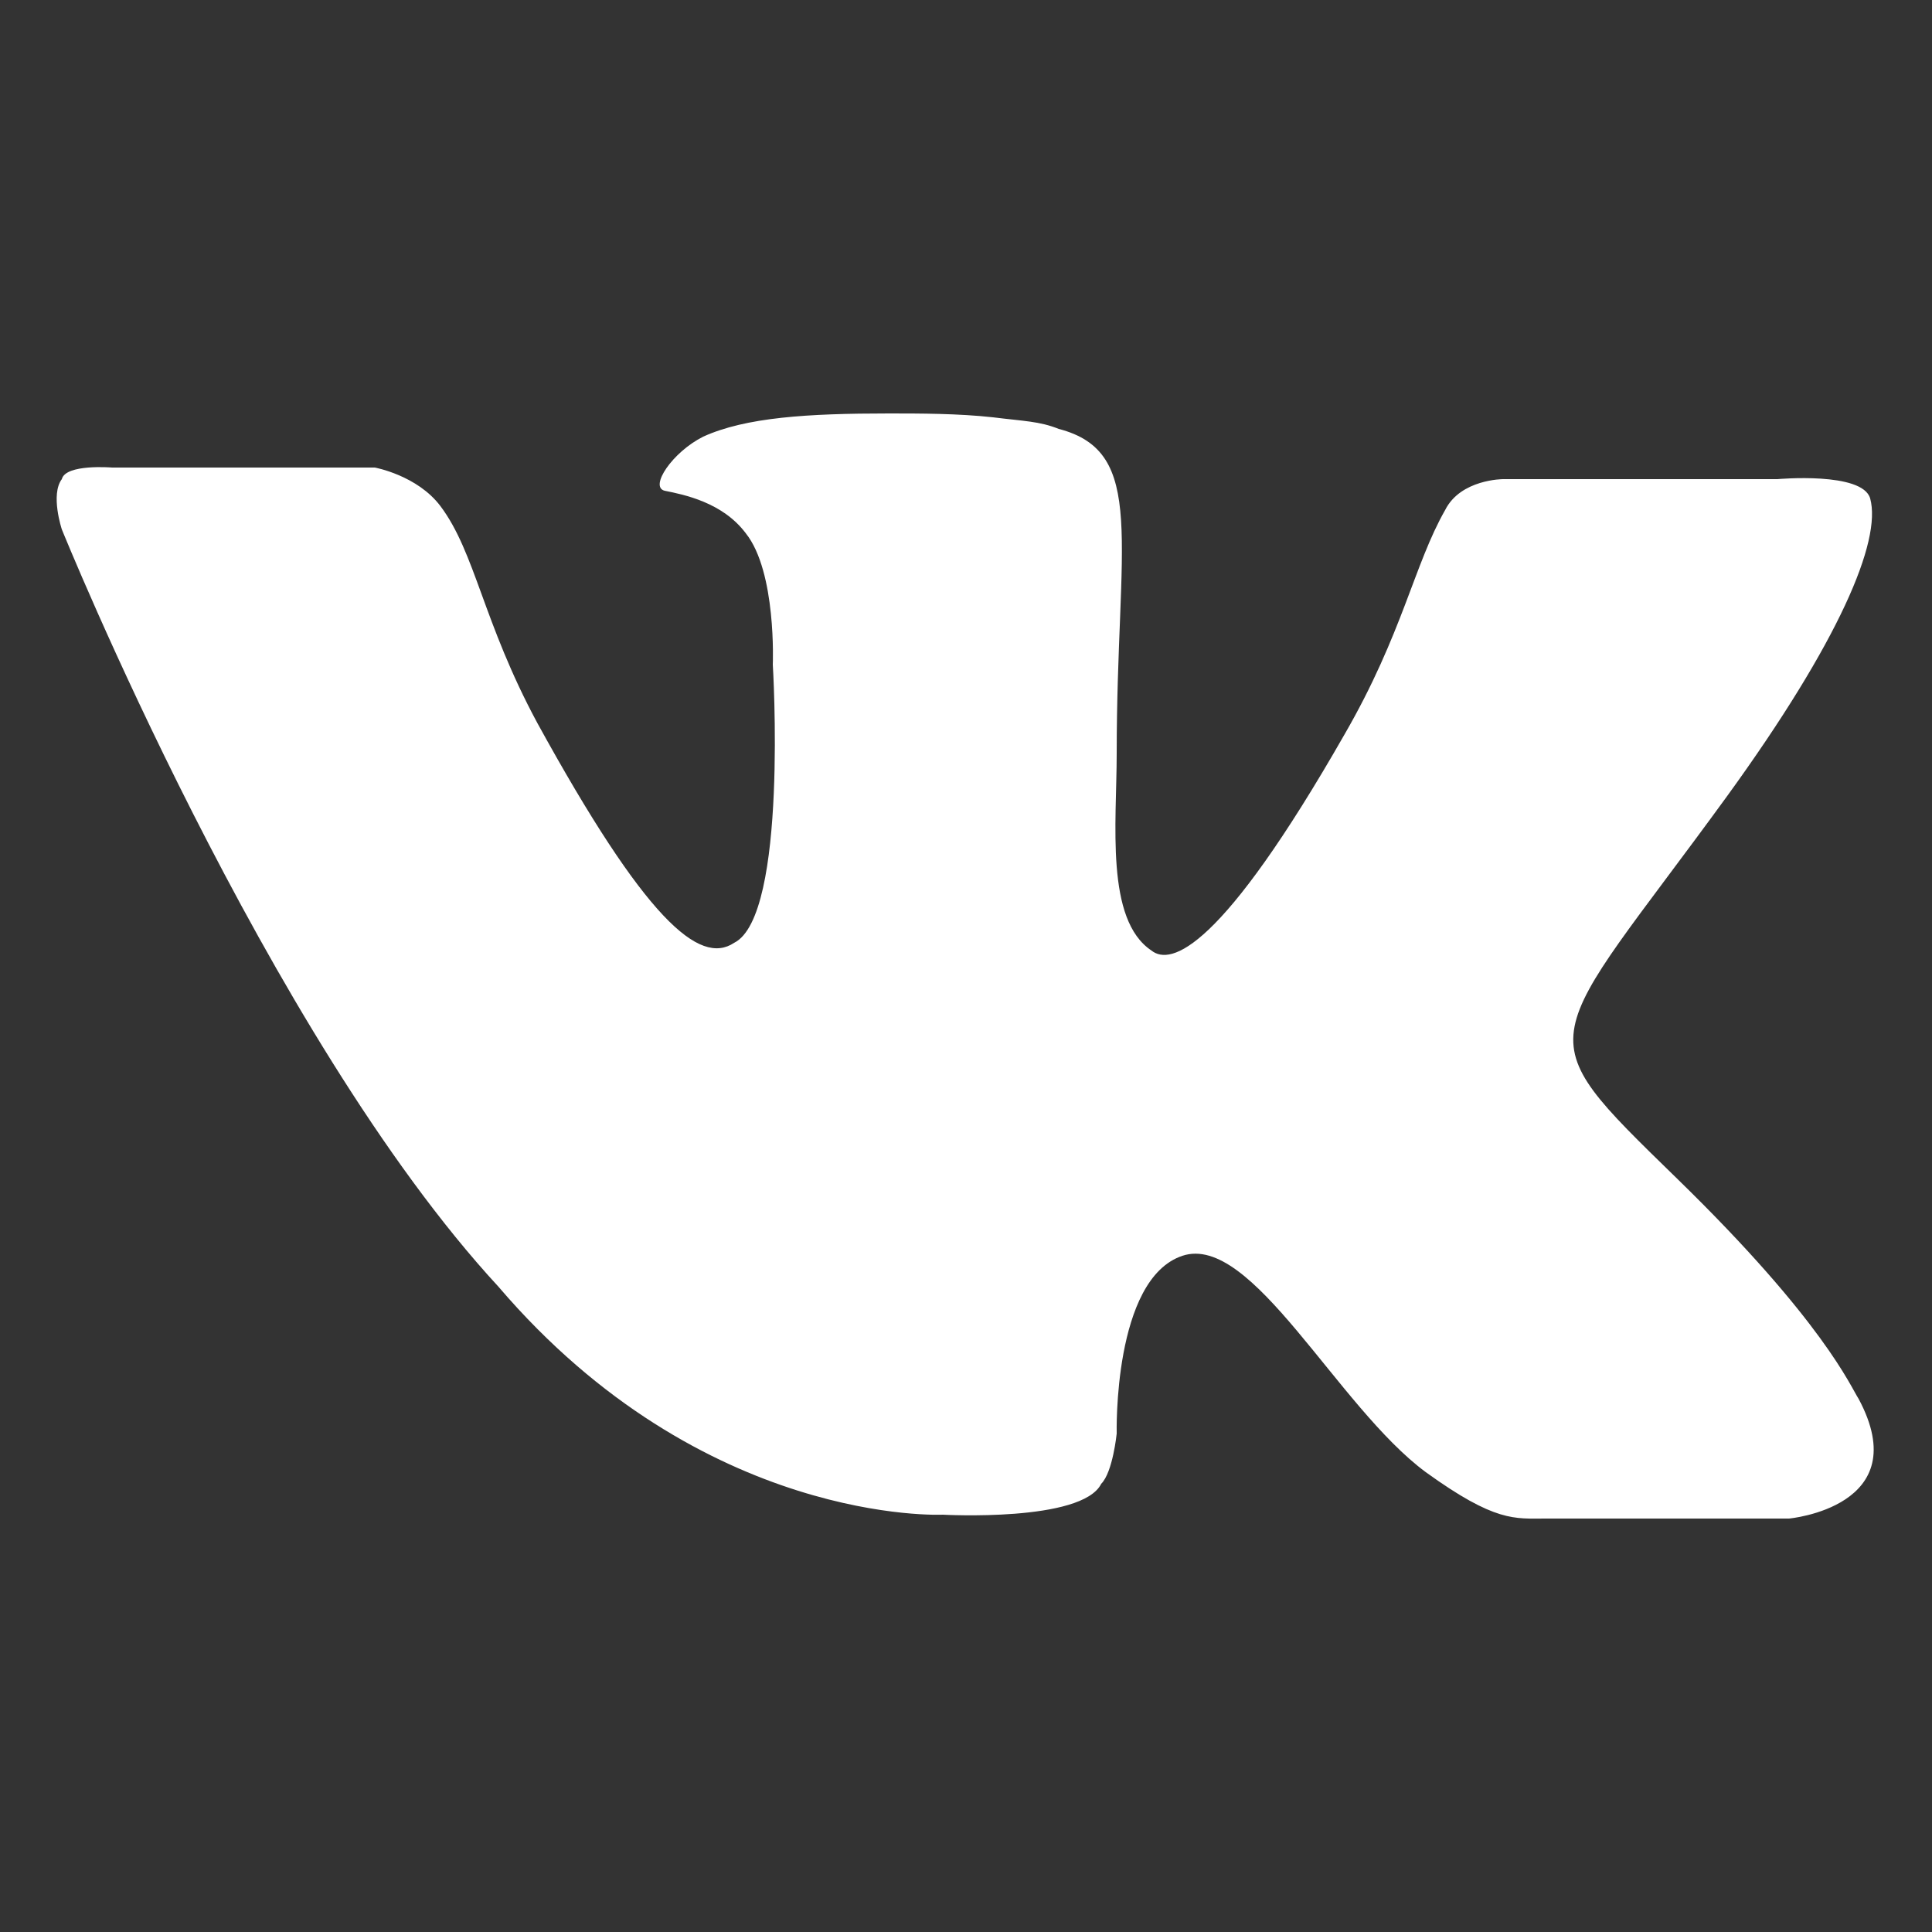
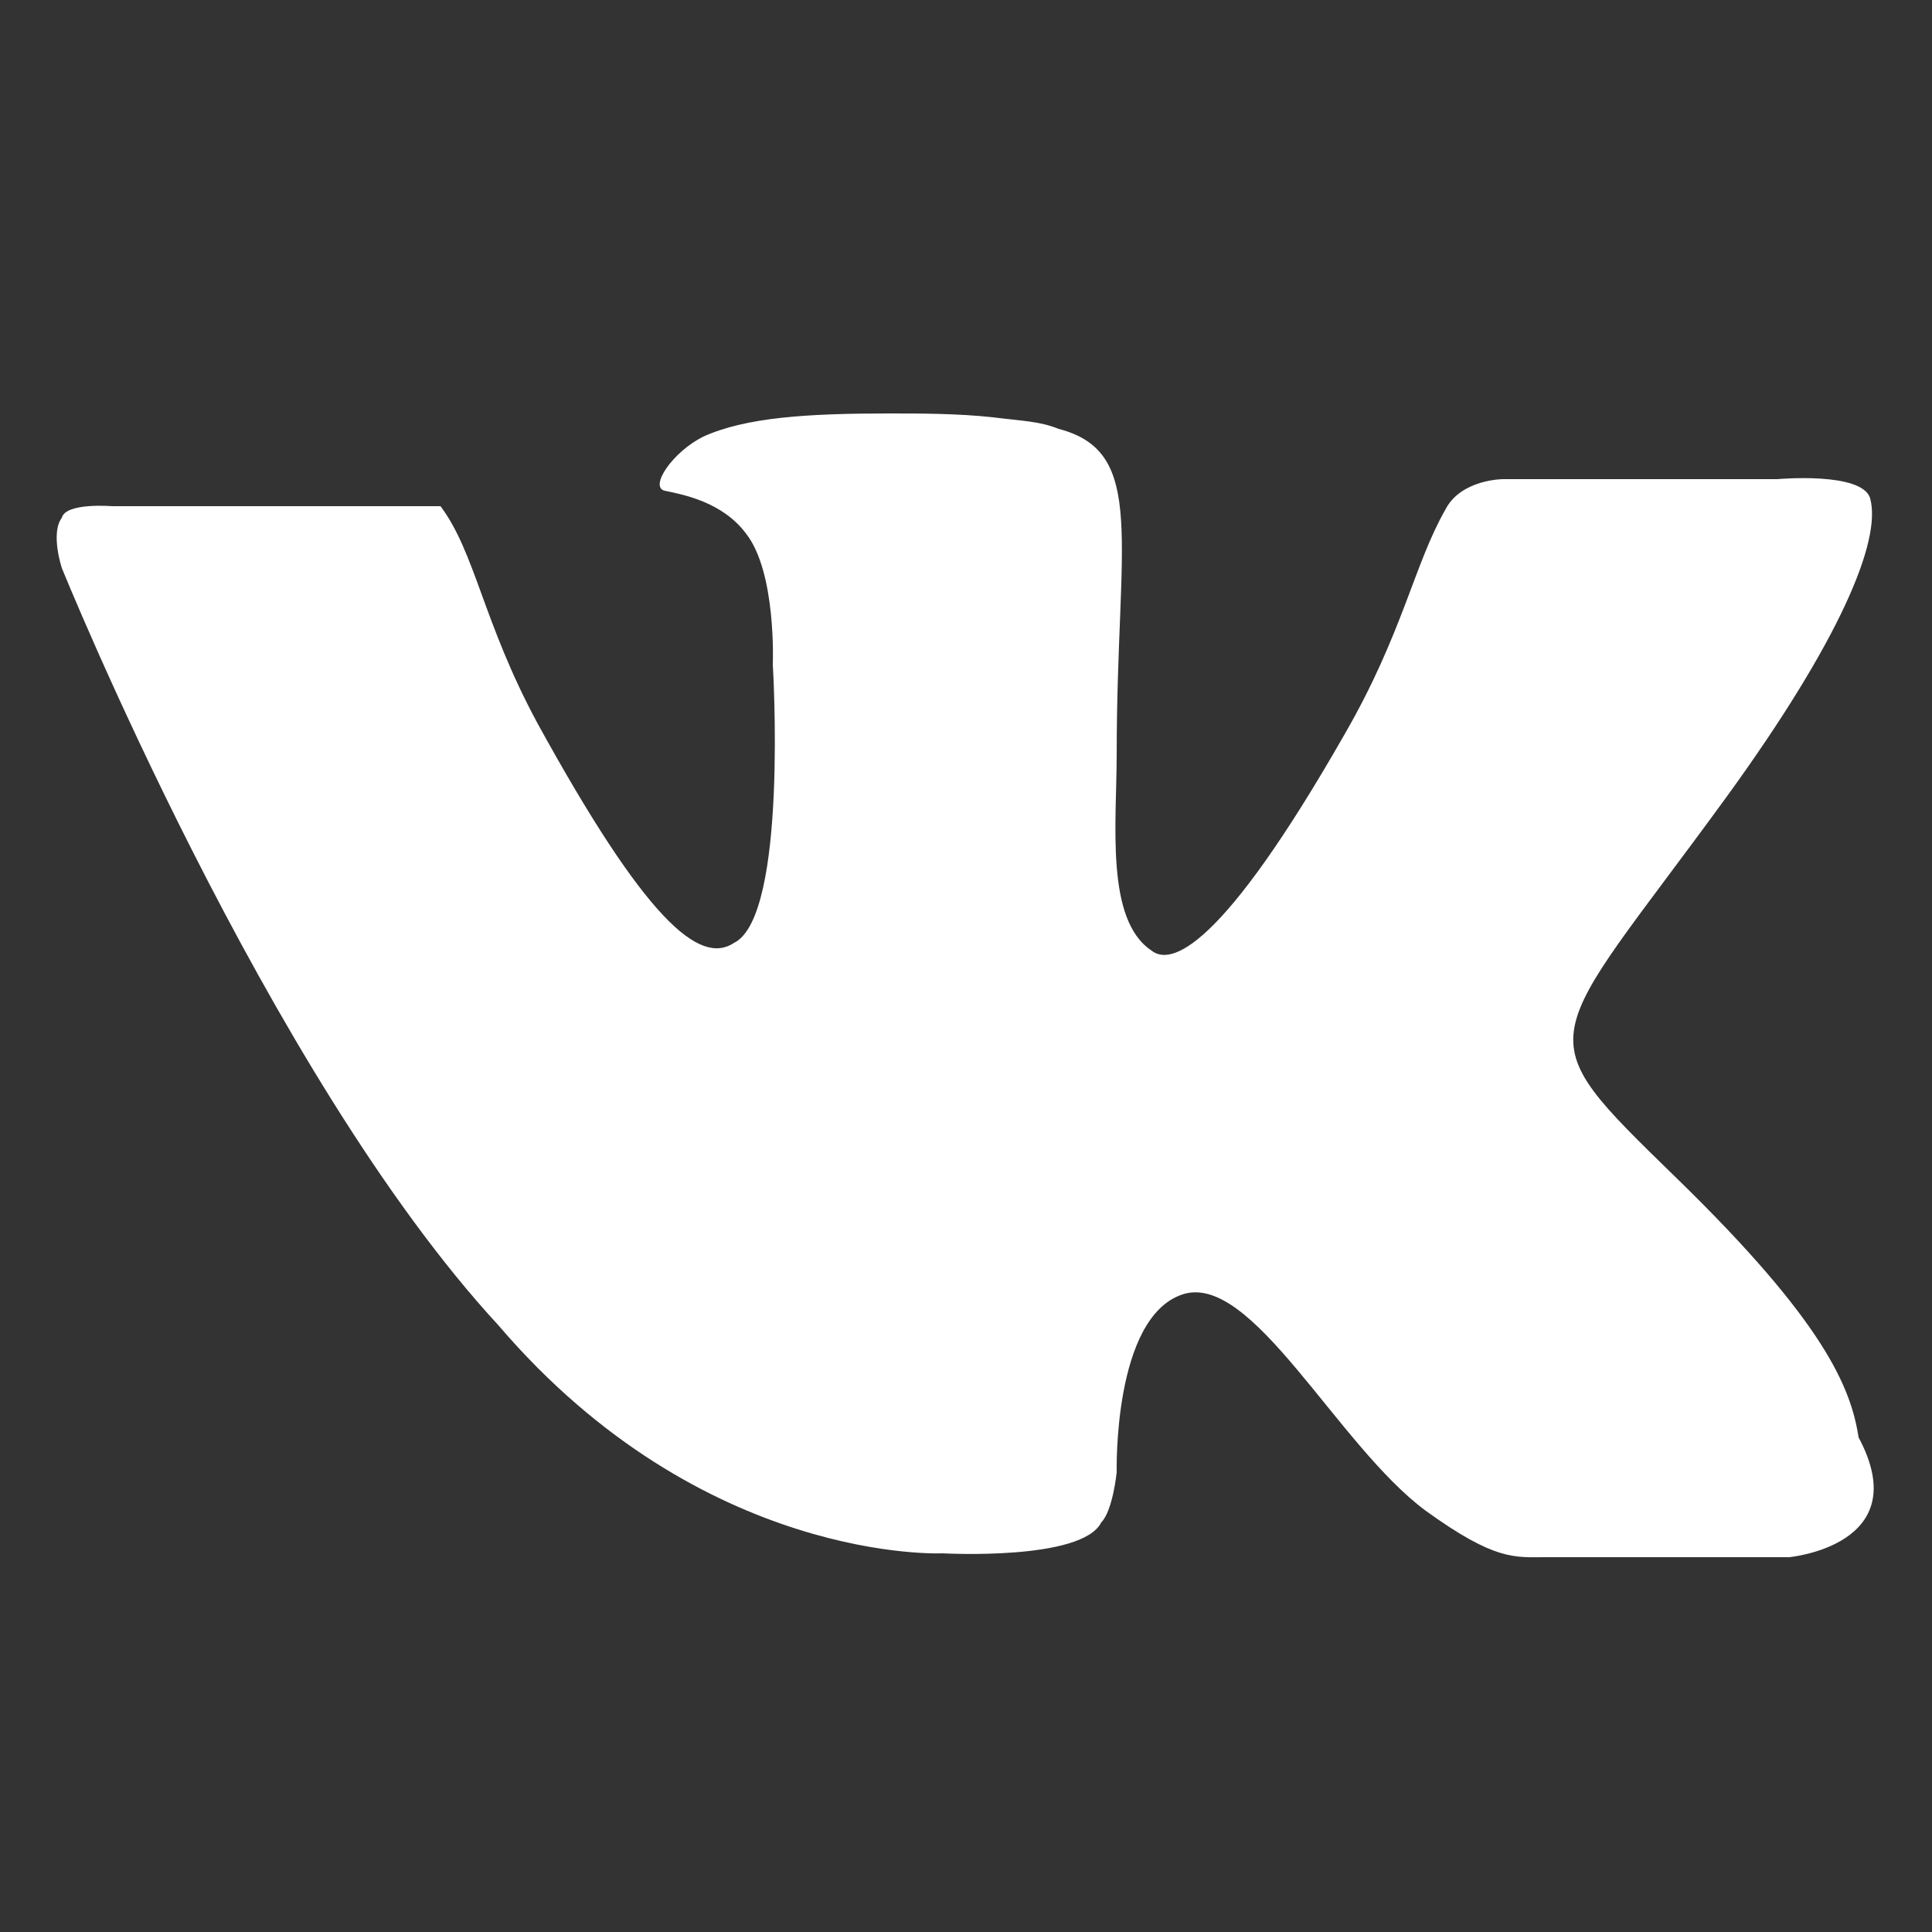
<svg xmlns="http://www.w3.org/2000/svg" id="Layer_1" x="0px" y="0px" viewBox="0 0 50 50" style="enable-background:new 0 0 50 50;" xml:space="preserve">
  <rect x="0" y="0" width="50" height="50" fill="#333333" stroke="none" />
  <style type="text/css"> .st0{fill:#FFFFFF;} </style>
  <g>
-     <path class="st0" d="M43.4,30.5c-4-3.9-3.5-3.3,1.3-9.9c2.9-4,4-6.6,3.7-7.7c-0.2-0.7-2.4-0.5-2.4-0.5h-7.1c0,0-1.1,0-1.5,0.8 c-0.8,1.4-1.1,3.2-2.6,5.8c-3.2,5.6-4.5,6-5,5.6c-1.2-0.8-0.9-3.3-0.9-5.1c0-5.5,0.8-7.8-1.5-8.4c-0.5-0.2-0.9-0.2-1.7-0.3 c-0.9-0.1-1.9-0.1-2.7-0.1c-2.1,0-3.7,0.1-4.8,0.6c-0.8,0.4-1.4,1.3-1,1.4c0.5,0.1,1.5,0.3,2.1,1.1c0.8,1,0.7,3.4,0.7,3.4 s0.4,6.5-1,7.2c-0.9,0.6-2.3-0.6-5.1-5.7c-1.4-2.6-1.6-4.4-2.5-5.6c-0.6-0.8-1.7-1-1.7-1H2.9c0,0-1.2-0.1-1.3,0.3 c-0.3,0.4,0,1.3,0,1.3s5.3,13.1,11.3,19.6c5.3,6.2,11.5,5.9,11.5,5.9s3.6,0.2,4.1-0.8c0.3-0.3,0.4-1.3,0.4-1.3s-0.1-4,1.7-4.6 c1.8-0.6,4,3.9,6.3,5.6c1.8,1.3,2.3,1.2,3.1,1.2c1.7,0,6.3,0,6.3,0s3.3-0.3,1.8-3.1C47.9,35.9,47.2,34.2,43.4,30.5z" />
+     <path class="st0" d="M43.4,30.5c-4-3.9-3.5-3.3,1.3-9.9c2.9-4,4-6.6,3.7-7.7c-0.2-0.7-2.4-0.5-2.4-0.5h-7.1c0,0-1.1,0-1.5,0.8 c-0.8,1.4-1.1,3.2-2.6,5.8c-3.2,5.6-4.5,6-5,5.6c-1.2-0.8-0.9-3.3-0.9-5.1c0-5.5,0.8-7.8-1.5-8.4c-0.5-0.2-0.9-0.2-1.7-0.3 c-0.9-0.1-1.9-0.1-2.7-0.1c-2.1,0-3.7,0.1-4.8,0.6c-0.8,0.4-1.4,1.3-1,1.4c0.5,0.1,1.5,0.3,2.1,1.1c0.8,1,0.7,3.4,0.7,3.4 s0.4,6.5-1,7.2c-0.9,0.6-2.3-0.6-5.1-5.7c-1.4-2.6-1.6-4.4-2.5-5.6H2.9c0,0-1.2-0.1-1.3,0.3 c-0.3,0.4,0,1.3,0,1.3s5.3,13.1,11.3,19.6c5.3,6.2,11.5,5.9,11.5,5.9s3.6,0.2,4.1-0.8c0.3-0.3,0.4-1.3,0.4-1.3s-0.1-4,1.7-4.6 c1.8-0.6,4,3.9,6.3,5.6c1.8,1.3,2.3,1.2,3.1,1.2c1.7,0,6.3,0,6.3,0s3.3-0.3,1.8-3.1C47.9,35.9,47.2,34.2,43.4,30.5z" />
  </g>
</svg>